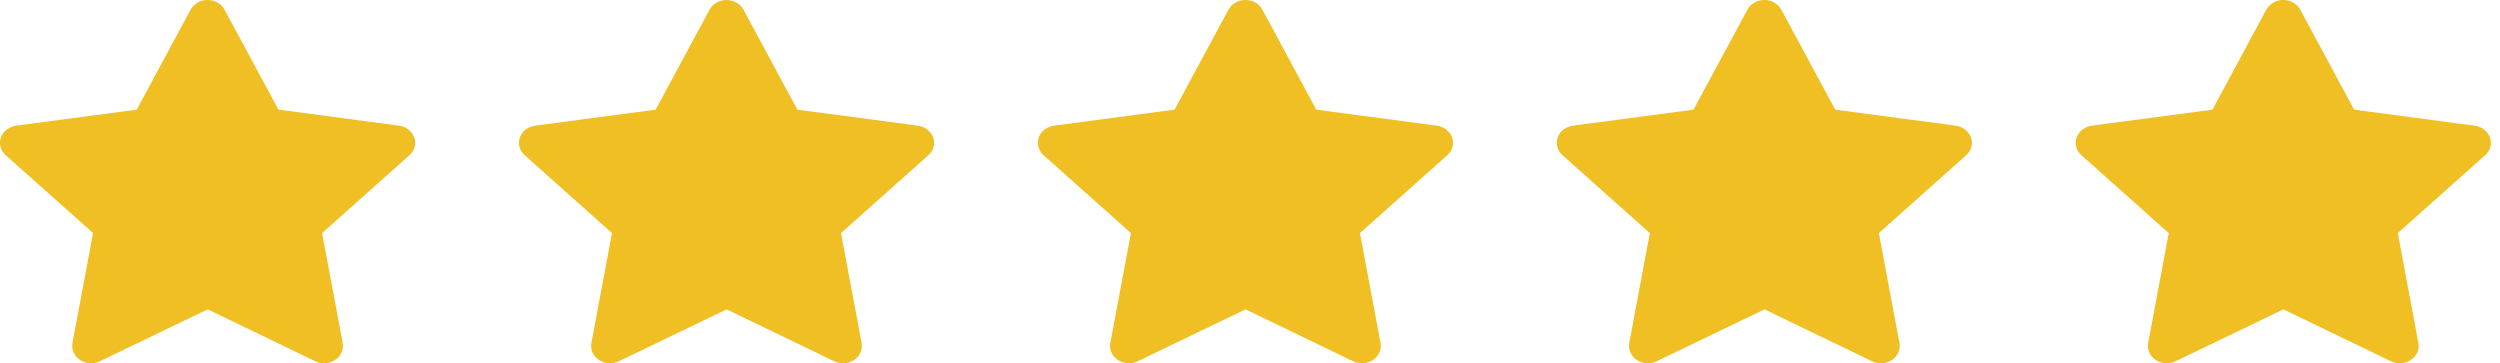
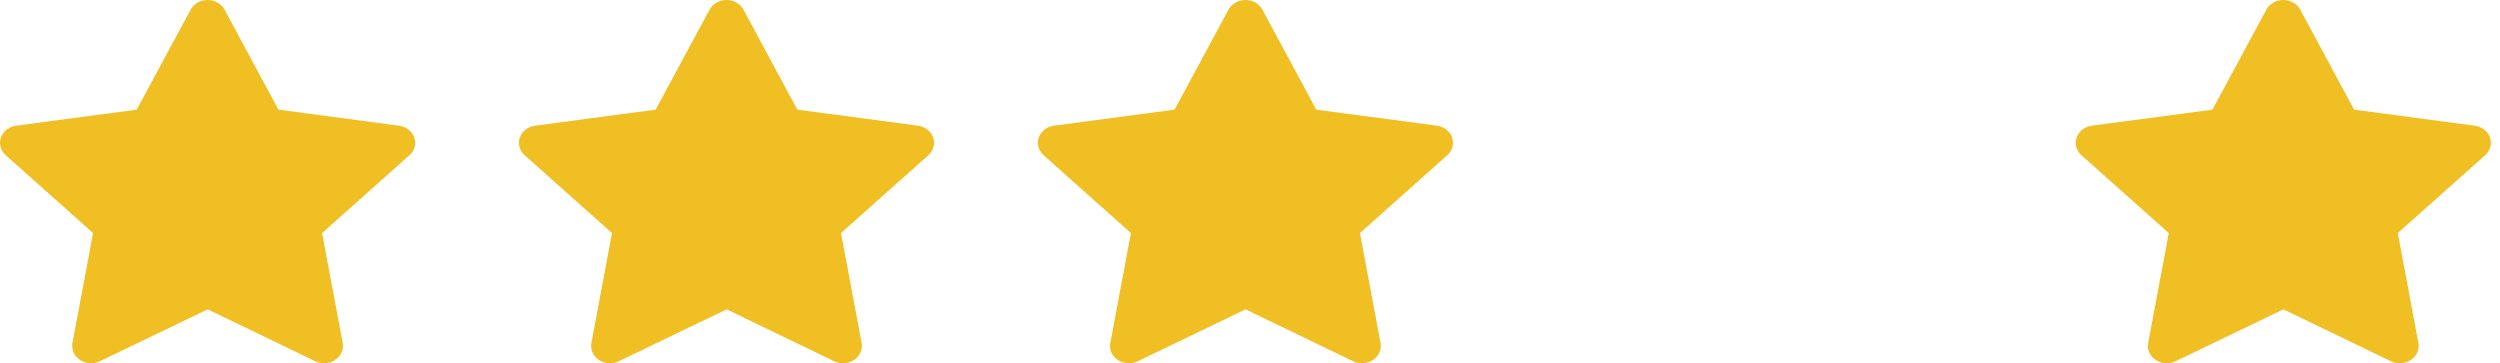
<svg xmlns="http://www.w3.org/2000/svg" width="117" height="17" viewBox="0 0 117 17" fill="none">
  <g id="Group 1000005555">
    <path id="Vector" d="M6.399 5.132L0.757 5.881L0.657 5.9C0.506 5.937 0.368 6.01 0.258 6.111C0.147 6.213 0.068 6.339 0.029 6.478C-0.011 6.617 -0.01 6.762 0.033 6.9C0.075 7.038 0.156 7.164 0.268 7.264L4.355 10.907L3.391 16.053L3.38 16.142C3.371 16.285 3.403 16.428 3.474 16.556C3.545 16.684 3.652 16.793 3.783 16.87C3.915 16.948 4.067 16.992 4.224 16.999C4.38 17.005 4.536 16.973 4.674 16.906L9.72 14.477L14.754 16.906L14.842 16.944C14.988 16.996 15.147 17.012 15.302 16.99C15.457 16.968 15.603 16.909 15.724 16.818C15.846 16.728 15.939 16.609 15.994 16.474C16.049 16.34 16.064 16.195 16.038 16.053L15.073 10.907L19.162 7.263L19.231 7.194C19.329 7.083 19.394 6.95 19.418 6.808C19.442 6.667 19.425 6.522 19.368 6.389C19.311 6.256 19.217 6.138 19.094 6.049C18.972 5.96 18.826 5.903 18.671 5.882L13.03 5.132L10.508 0.452C10.435 0.316 10.322 0.202 10.182 0.122C10.041 0.042 9.88 0 9.715 0C9.55 0 9.388 0.042 9.248 0.122C9.107 0.202 8.994 0.316 8.921 0.452L6.399 5.132Z" fill="#EFBF23" />
    <path id="Vector_2" d="M30.684 5.132L25.043 5.881L24.943 5.9C24.792 5.937 24.654 6.01 24.544 6.111C24.433 6.213 24.354 6.339 24.314 6.478C24.275 6.617 24.276 6.762 24.318 6.9C24.36 7.038 24.442 7.164 24.554 7.264L28.641 10.907L27.677 16.053L27.666 16.142C27.656 16.285 27.689 16.428 27.76 16.556C27.831 16.684 27.937 16.793 28.069 16.87C28.201 16.948 28.353 16.992 28.509 16.999C28.666 17.005 28.822 16.973 28.96 16.906L34.006 14.477L39.04 16.906L39.128 16.944C39.274 16.996 39.433 17.012 39.588 16.99C39.743 16.968 39.889 16.909 40.01 16.818C40.132 16.728 40.225 16.609 40.28 16.474C40.335 16.34 40.35 16.195 40.324 16.053L39.359 10.907L43.447 7.263L43.517 7.194C43.615 7.083 43.68 6.95 43.704 6.808C43.728 6.667 43.711 6.522 43.654 6.389C43.597 6.256 43.502 6.138 43.38 6.049C43.258 5.96 43.111 5.903 42.957 5.882L37.315 5.132L34.794 0.452C34.721 0.316 34.608 0.202 34.467 0.122C34.327 0.042 34.165 0 34 0C33.835 0 33.673 0.042 33.533 0.122C33.393 0.202 33.28 0.316 33.207 0.452L30.684 5.132Z" fill="#EFBF23" />
    <path id="Vector_3" d="M54.97 5.132L49.329 5.881L49.229 5.9C49.078 5.937 48.94 6.01 48.829 6.111C48.719 6.213 48.64 6.339 48.6 6.478C48.561 6.617 48.562 6.762 48.604 6.9C48.646 7.038 48.727 7.164 48.84 7.264L52.927 10.907L51.963 16.053L51.951 16.142C51.942 16.285 51.975 16.428 52.045 16.556C52.116 16.684 52.223 16.793 52.355 16.87C52.487 16.948 52.639 16.992 52.795 16.999C52.952 17.005 53.107 16.973 53.246 16.906L58.291 14.477L63.325 16.906L63.414 16.944C63.56 16.996 63.718 17.012 63.873 16.99C64.028 16.968 64.174 16.909 64.296 16.818C64.418 16.728 64.511 16.609 64.566 16.474C64.621 16.34 64.636 16.195 64.609 16.053L63.645 10.907L67.733 7.263L67.802 7.194C67.901 7.083 67.965 6.95 67.989 6.808C68.013 6.667 67.996 6.522 67.939 6.389C67.882 6.256 67.788 6.138 67.666 6.049C67.543 5.96 67.397 5.903 67.243 5.882L61.601 5.132L59.079 0.452C59.006 0.316 58.893 0.202 58.753 0.122C58.613 0.042 58.451 0 58.286 0C58.121 0 57.959 0.042 57.819 0.122C57.679 0.202 57.566 0.316 57.493 0.452L54.97 5.132Z" fill="#EFBF23" />
-     <path id="Vector_4" d="M79.256 5.132L73.614 5.881L73.514 5.9C73.363 5.937 73.225 6.01 73.115 6.111C73.004 6.213 72.925 6.339 72.886 6.478C72.846 6.617 72.848 6.762 72.89 6.9C72.932 7.038 73.013 7.164 73.125 7.264L77.212 10.907L76.249 16.053L76.237 16.142C76.228 16.285 76.26 16.428 76.331 16.556C76.402 16.684 76.509 16.793 76.641 16.87C76.772 16.948 76.924 16.992 77.081 16.999C77.237 17.005 77.393 16.973 77.532 16.906L82.577 14.477L87.611 16.906L87.699 16.944C87.845 16.996 88.004 17.012 88.159 16.99C88.314 16.968 88.46 16.909 88.582 16.818C88.703 16.728 88.796 16.609 88.852 16.474C88.906 16.34 88.921 16.195 88.895 16.053L87.93 10.907L92.019 7.263L92.088 7.194C92.186 7.083 92.251 6.95 92.275 6.808C92.299 6.667 92.282 6.522 92.225 6.389C92.168 6.256 92.074 6.138 91.951 6.049C91.829 5.96 91.683 5.903 91.528 5.882L85.887 5.132L83.365 0.452C83.292 0.316 83.179 0.202 83.039 0.122C82.899 0.042 82.737 0 82.572 0C82.407 0 82.245 0.042 82.105 0.122C81.965 0.202 81.852 0.316 81.779 0.452L79.256 5.132Z" fill="#EFBF23" />
    <path id="Vector_5" d="M103.542 5.132L97.9 5.881L97.8 5.9C97.649 5.937 97.511 6.01 97.401 6.111C97.29 6.213 97.211 6.339 97.171 6.478C97.132 6.617 97.133 6.762 97.175 6.9C97.218 7.038 97.299 7.164 97.411 7.264L101.498 10.907L100.534 16.053L100.523 16.142C100.513 16.285 100.546 16.428 100.617 16.556C100.688 16.684 100.795 16.793 100.926 16.87C101.058 16.948 101.21 16.992 101.366 16.999C101.523 17.005 101.679 16.973 101.817 16.906L106.863 14.477L111.897 16.906L111.985 16.944C112.131 16.996 112.29 17.012 112.445 16.99C112.6 16.968 112.746 16.909 112.867 16.818C112.989 16.728 113.082 16.609 113.137 16.474C113.192 16.34 113.207 16.195 113.181 16.053L112.216 10.907L116.305 7.263L116.374 7.194C116.472 7.083 116.537 6.95 116.561 6.808C116.585 6.667 116.568 6.522 116.511 6.389C116.454 6.256 116.359 6.138 116.237 6.049C116.115 5.96 115.969 5.903 115.814 5.882L110.172 5.132L107.651 0.452C107.578 0.316 107.465 0.202 107.324 0.122C107.184 0.042 107.023 0 106.857 0C106.692 0 106.531 0.042 106.39 0.122C106.25 0.202 106.137 0.316 106.064 0.452L103.542 5.132Z" fill="#EFBF23" />
  </g>
</svg>